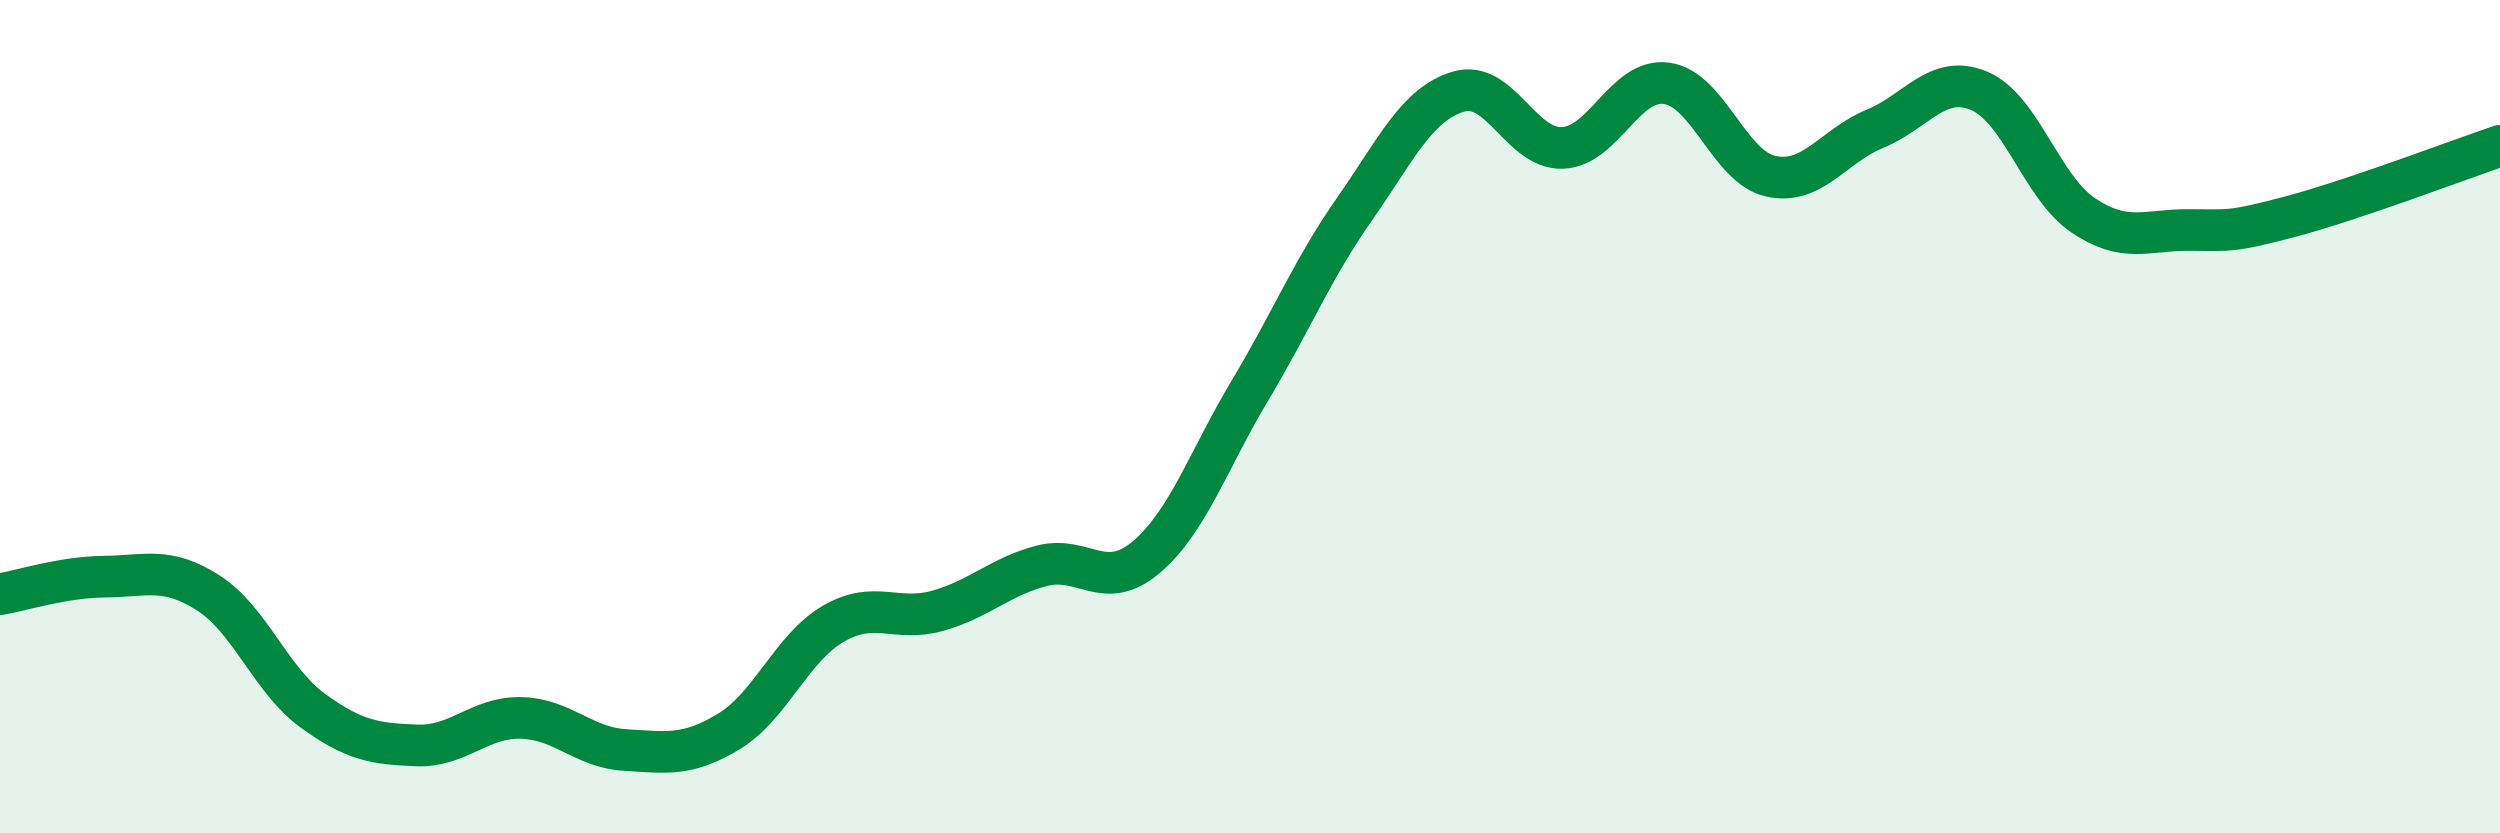
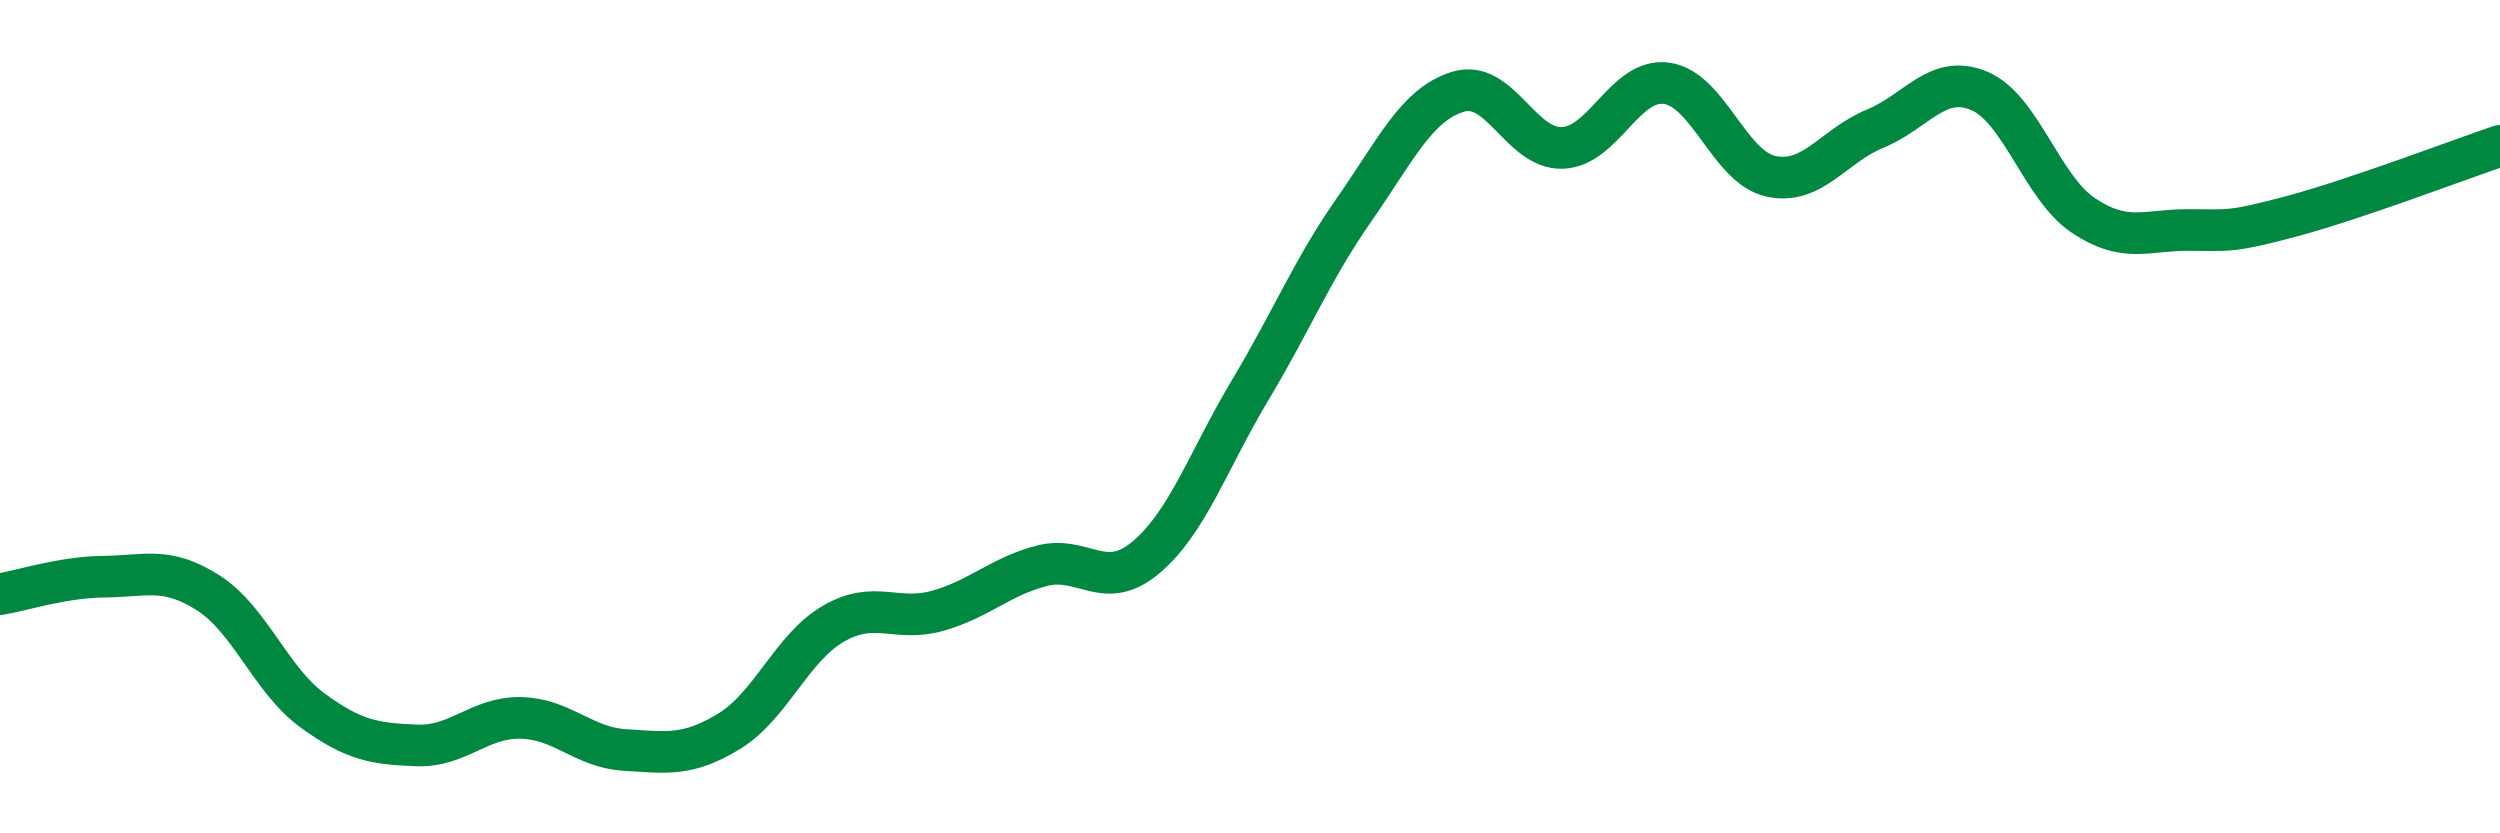
<svg xmlns="http://www.w3.org/2000/svg" width="60" height="20" viewBox="0 0 60 20">
-   <path d="M 0,14.26 C 0.5,14.18 1.5,13.85 2.5,13.84 C 3.5,13.83 4,13.59 5,14.23 C 6,14.87 6.5,16.32 7.5,17.05 C 8.5,17.78 9,17.85 10,17.89 C 11,17.93 11.5,17.21 12.5,17.23 C 13.5,17.25 14,17.94 15,18 C 16,18.06 16.5,18.16 17.5,17.55 C 18.5,16.94 19,15.55 20,14.97 C 21,14.39 21.5,14.94 22.5,14.66 C 23.5,14.38 24,13.84 25,13.58 C 26,13.32 26.5,14.22 27.5,13.38 C 28.5,12.54 29,11.04 30,9.37 C 31,7.7 31.5,6.46 32.5,5.03 C 33.5,3.6 34,2.5 35,2.2 C 36,1.9 36.5,3.59 37.5,3.55 C 38.5,3.51 39,1.86 40,2 C 41,2.14 41.5,4.01 42.5,4.23 C 43.5,4.45 44,3.5 45,3.09 C 46,2.68 46.5,1.76 47.5,2.18 C 48.5,2.6 49,4.5 50,5.17 C 51,5.84 51.5,5.52 52.5,5.52 C 53.5,5.52 53.5,5.59 55,5.19 C 56.5,4.79 59,3.84 60,3.5L60 20L0 20Z" fill="#008740" opacity="0.1" stroke-linecap="round" stroke-linejoin="round" />
  <path d="M 0,14.26 C 0.5,14.18 1.5,13.85 2.5,13.84 C 3.5,13.83 4,13.59 5,14.23 C 6,14.87 6.5,16.32 7.5,17.05 C 8.5,17.78 9,17.85 10,17.89 C 11,17.93 11.5,17.21 12.5,17.23 C 13.5,17.25 14,17.94 15,18 C 16,18.06 16.5,18.16 17.5,17.55 C 18.5,16.94 19,15.55 20,14.97 C 21,14.39 21.5,14.94 22.5,14.66 C 23.5,14.38 24,13.84 25,13.58 C 26,13.32 26.5,14.22 27.5,13.38 C 28.5,12.54 29,11.04 30,9.37 C 31,7.7 31.5,6.46 32.5,5.03 C 33.5,3.6 34,2.5 35,2.2 C 36,1.9 36.5,3.59 37.5,3.55 C 38.5,3.51 39,1.86 40,2 C 41,2.14 41.5,4.01 42.5,4.23 C 43.5,4.45 44,3.5 45,3.09 C 46,2.68 46.5,1.76 47.5,2.18 C 48.5,2.6 49,4.5 50,5.17 C 51,5.84 51.5,5.52 52.5,5.52 C 53.5,5.52 53.5,5.59 55,5.19 C 56.5,4.79 59,3.84 60,3.5" stroke="#008740" stroke-width="1" fill="none" stroke-linecap="round" stroke-linejoin="round" />
</svg>